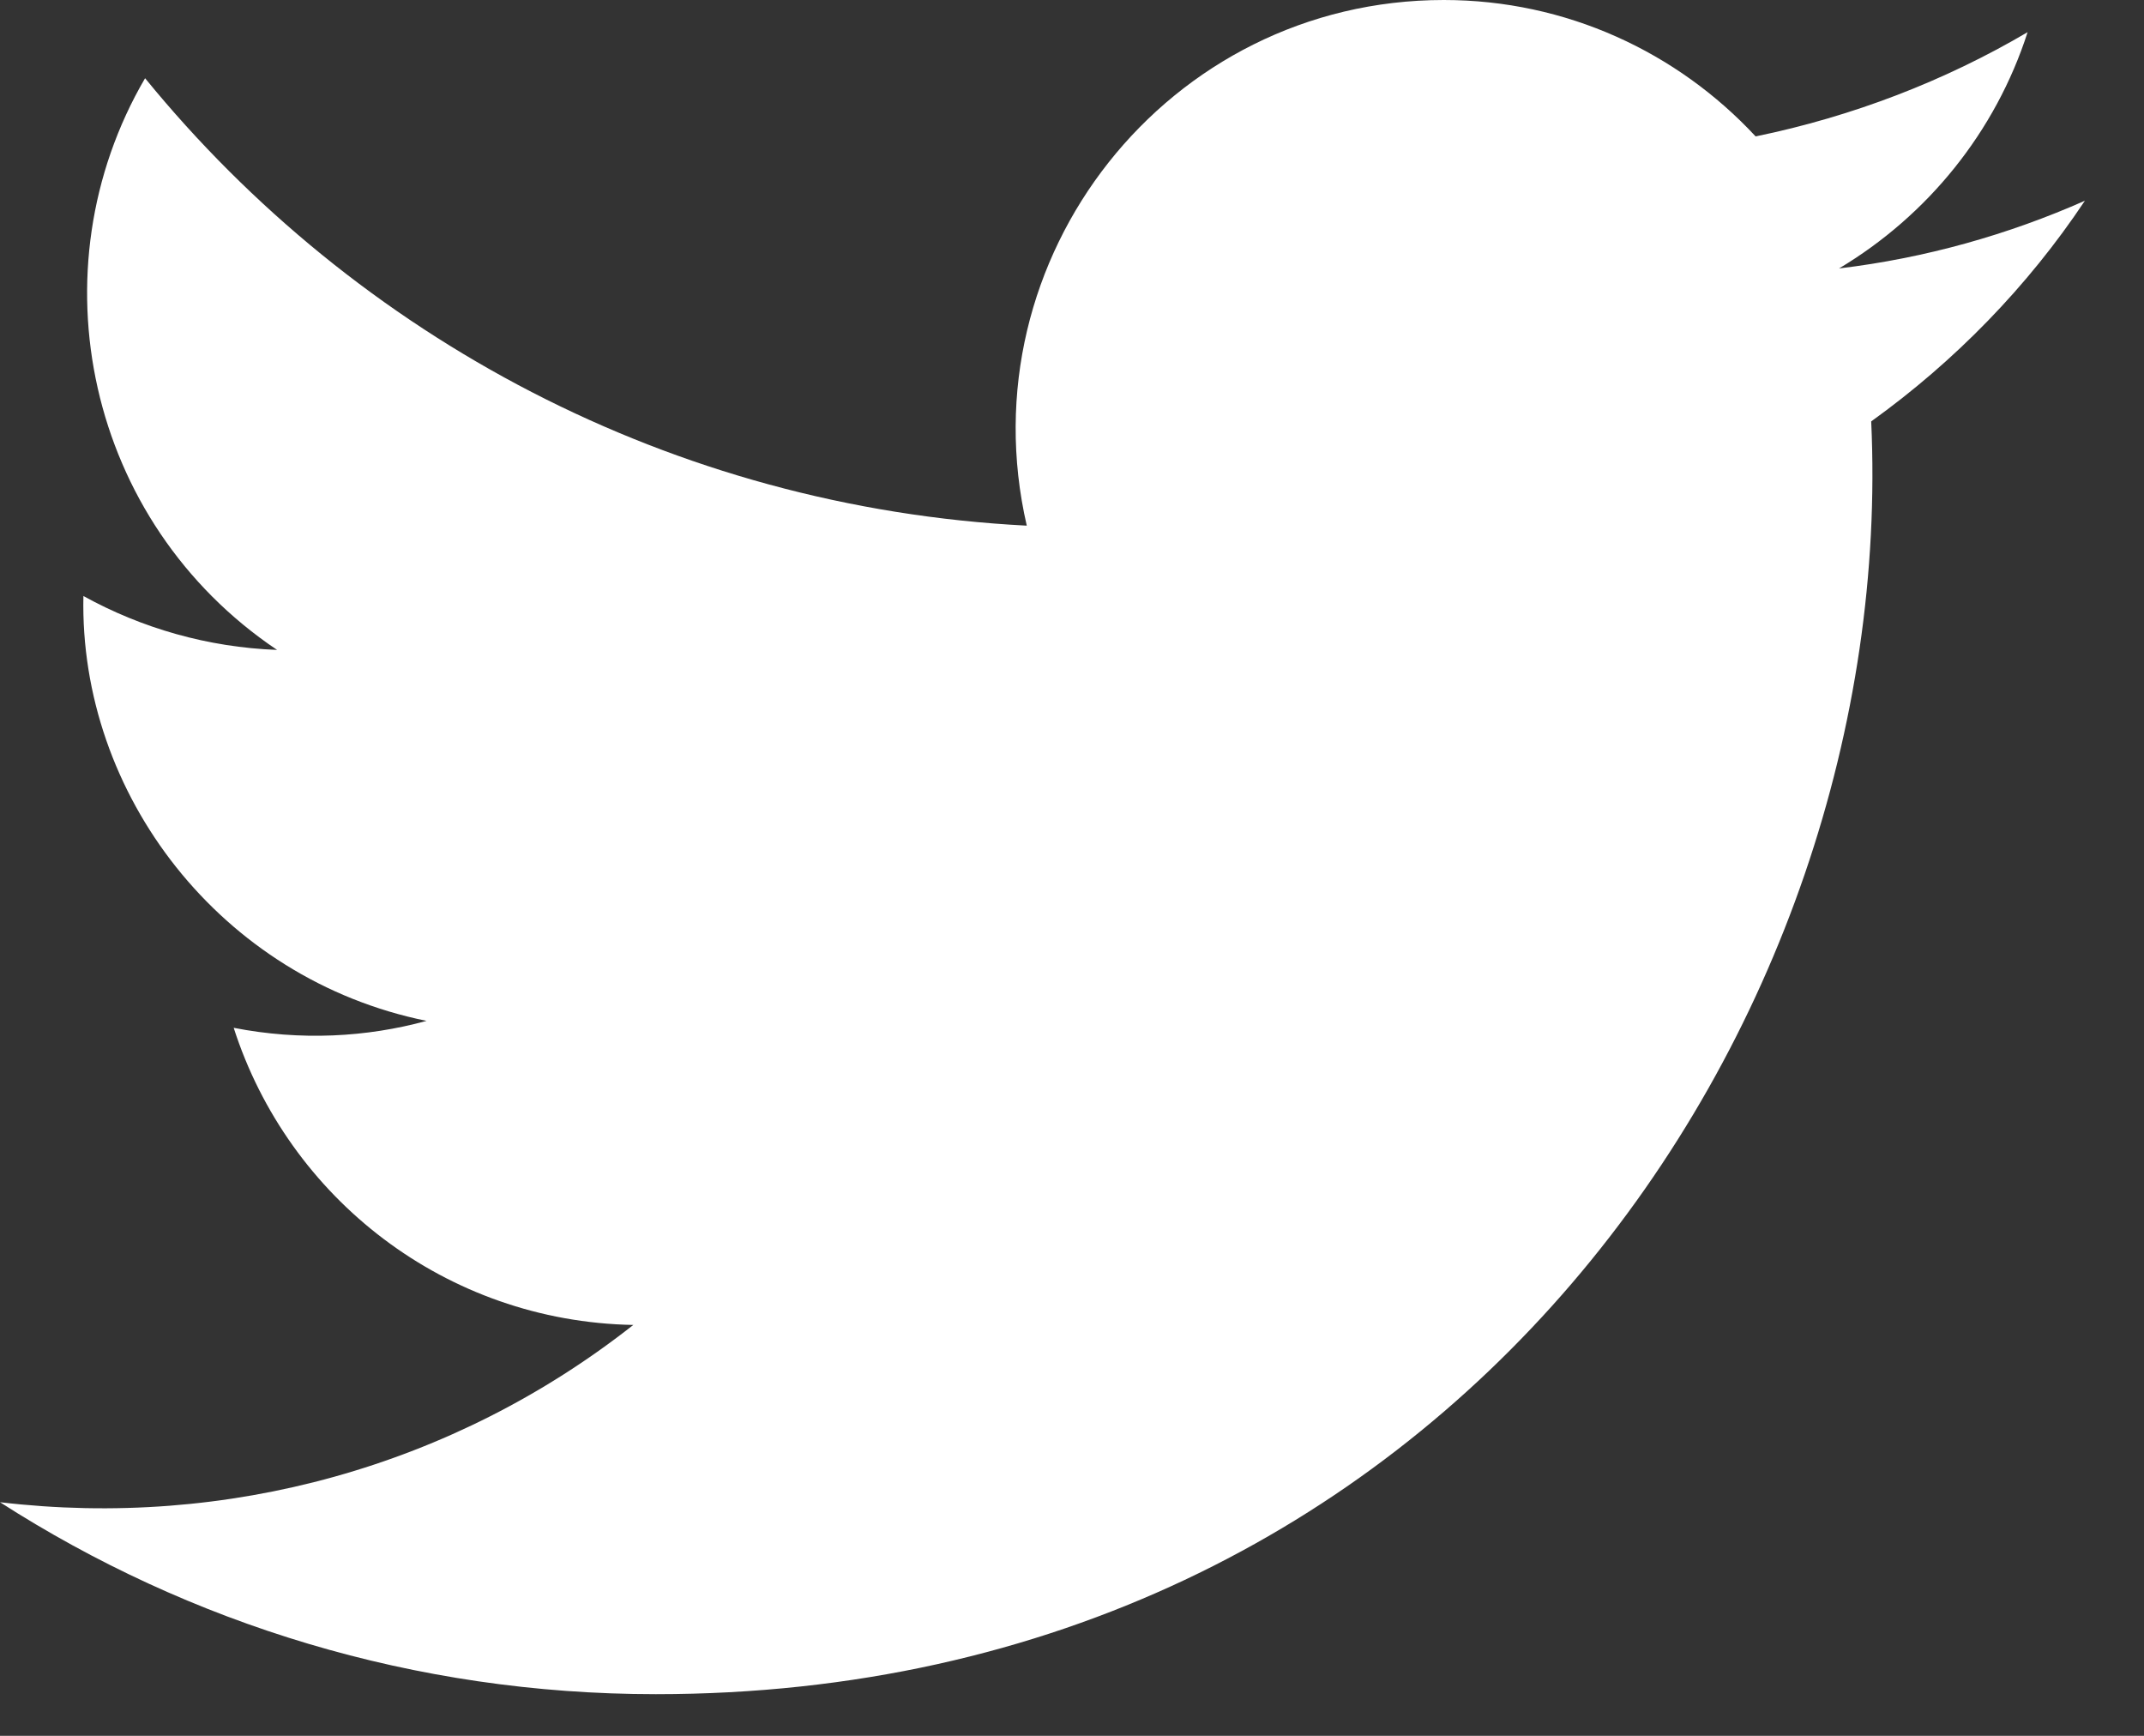
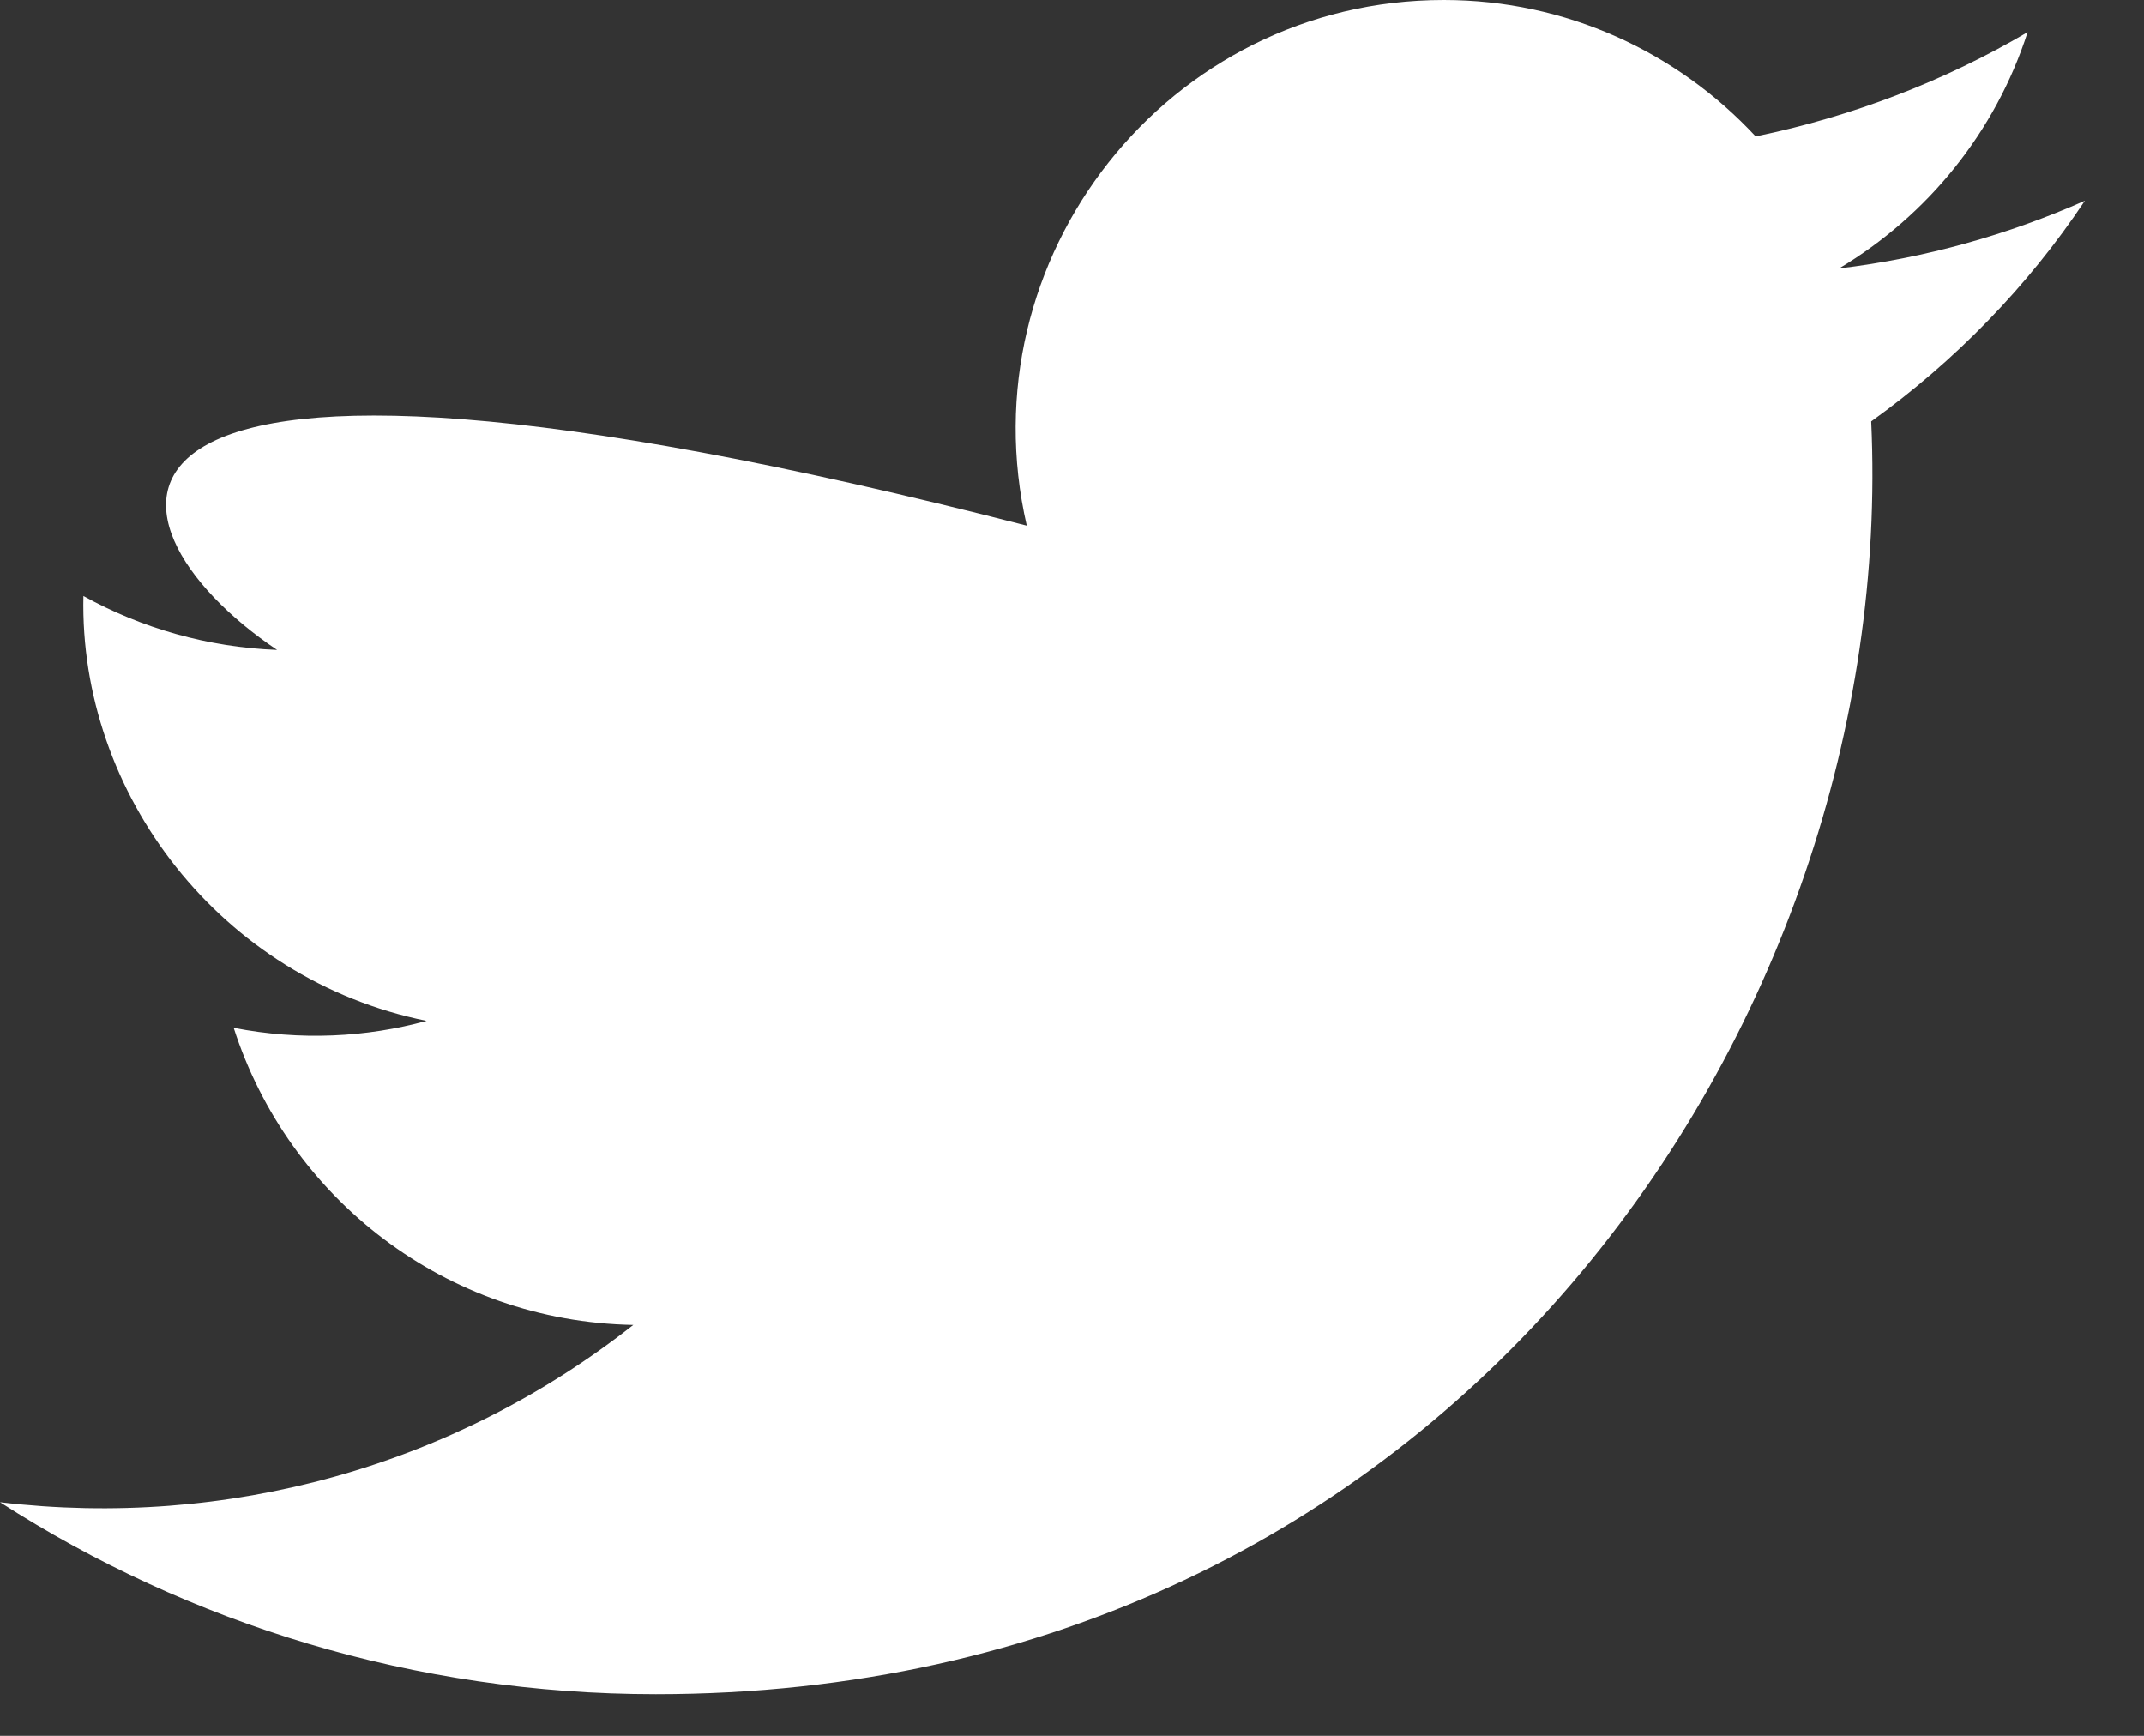
<svg xmlns="http://www.w3.org/2000/svg" width="21" height="17" viewBox="0 0 21 17" fill="none">
  <rect x="0" y="0" width="21" height="17" fill="#333333" stroke="none" />
-   <path d="M20.421 1.966C19.672 2.297 18.864 2.527 18.013 2.629C18.881 2.11 19.545 1.293 19.86 0.315C19.051 0.791 18.149 1.14 17.196 1.336C16.43 0.511 15.341 0 14.142 0C11.436 0 9.453 2.527 10.057 5.148C6.577 4.969 3.489 3.301 1.421 0.766C0.323 2.646 0.851 5.114 2.714 6.365C2.034 6.339 1.387 6.152 0.817 5.837C0.774 7.777 2.161 9.589 4.178 9.998C3.591 10.159 2.944 10.194 2.289 10.066C2.825 11.734 4.365 12.942 6.203 12.976C4.442 14.363 2.221 14.975 0 14.712C1.855 15.903 4.059 16.592 6.424 16.592C14.201 16.592 18.6 10.023 18.328 4.127C19.145 3.54 19.86 2.808 20.421 1.966Z" fill="white" />
+   <path d="M20.421 1.966C19.672 2.297 18.864 2.527 18.013 2.629C18.881 2.11 19.545 1.293 19.86 0.315C19.051 0.791 18.149 1.14 17.196 1.336C16.43 0.511 15.341 0 14.142 0C11.436 0 9.453 2.527 10.057 5.148C0.323 2.646 0.851 5.114 2.714 6.365C2.034 6.339 1.387 6.152 0.817 5.837C0.774 7.777 2.161 9.589 4.178 9.998C3.591 10.159 2.944 10.194 2.289 10.066C2.825 11.734 4.365 12.942 6.203 12.976C4.442 14.363 2.221 14.975 0 14.712C1.855 15.903 4.059 16.592 6.424 16.592C14.201 16.592 18.6 10.023 18.328 4.127C19.145 3.54 19.86 2.808 20.421 1.966Z" fill="white" />
</svg>